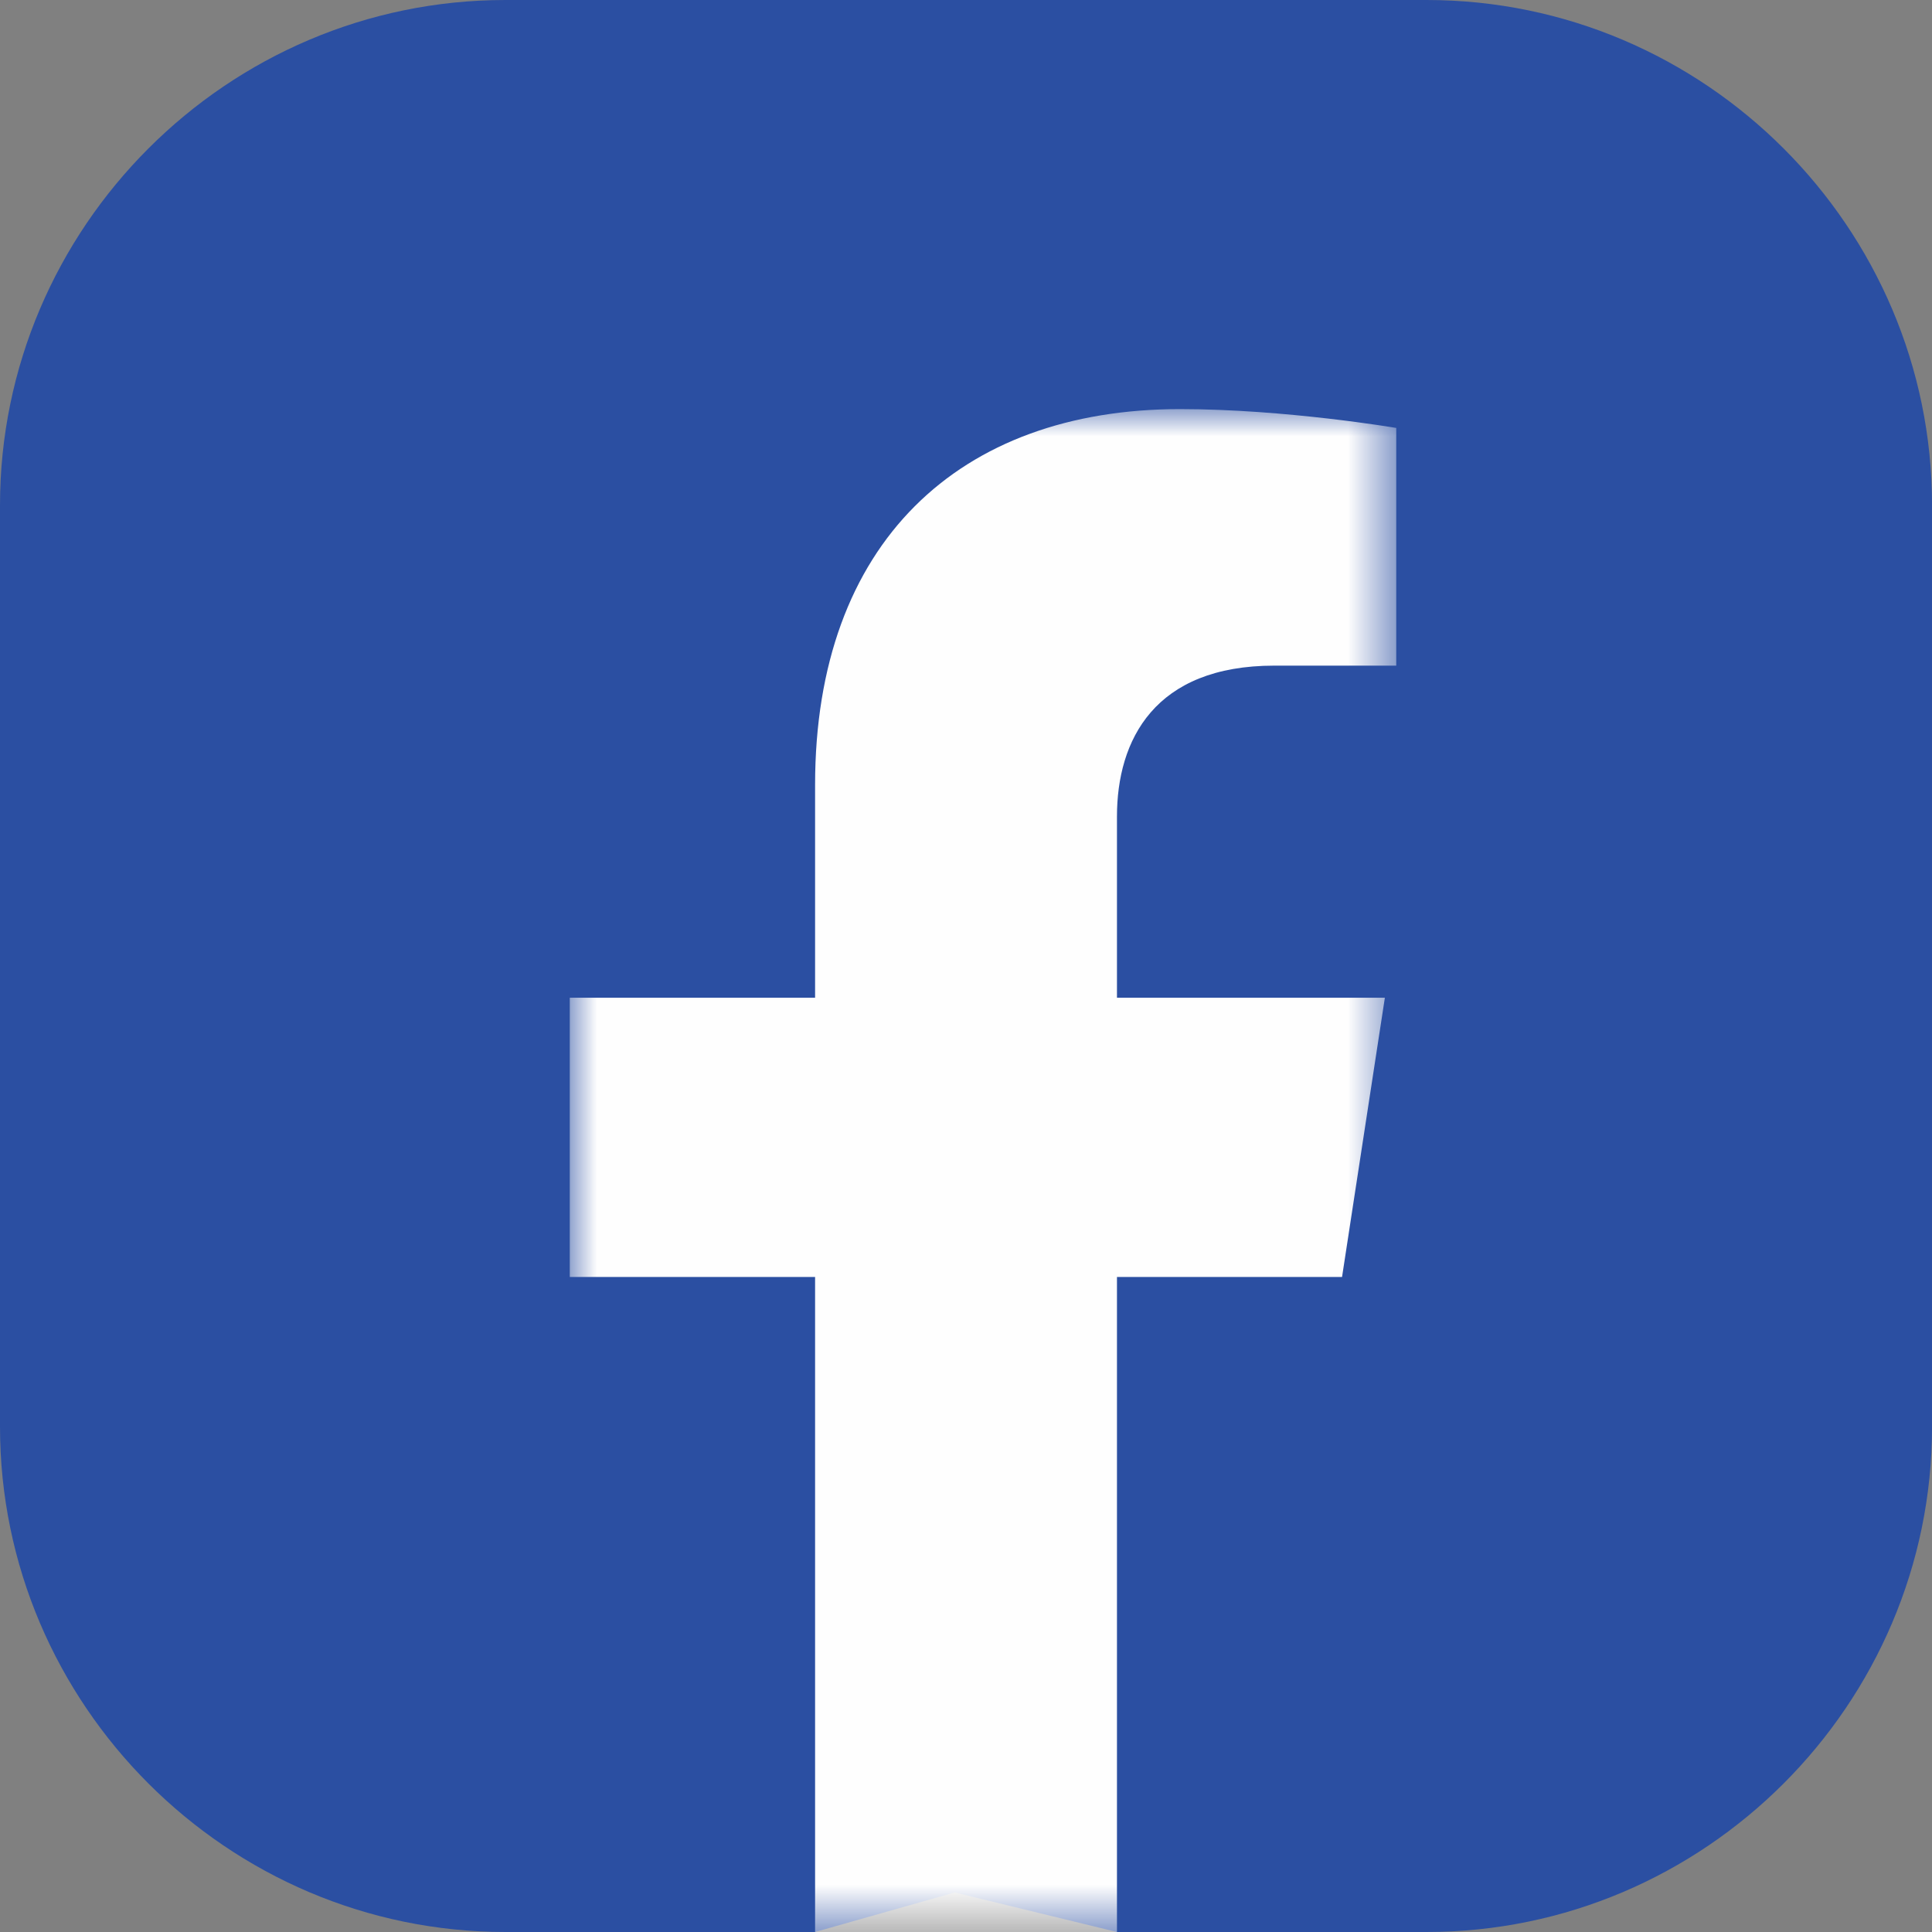
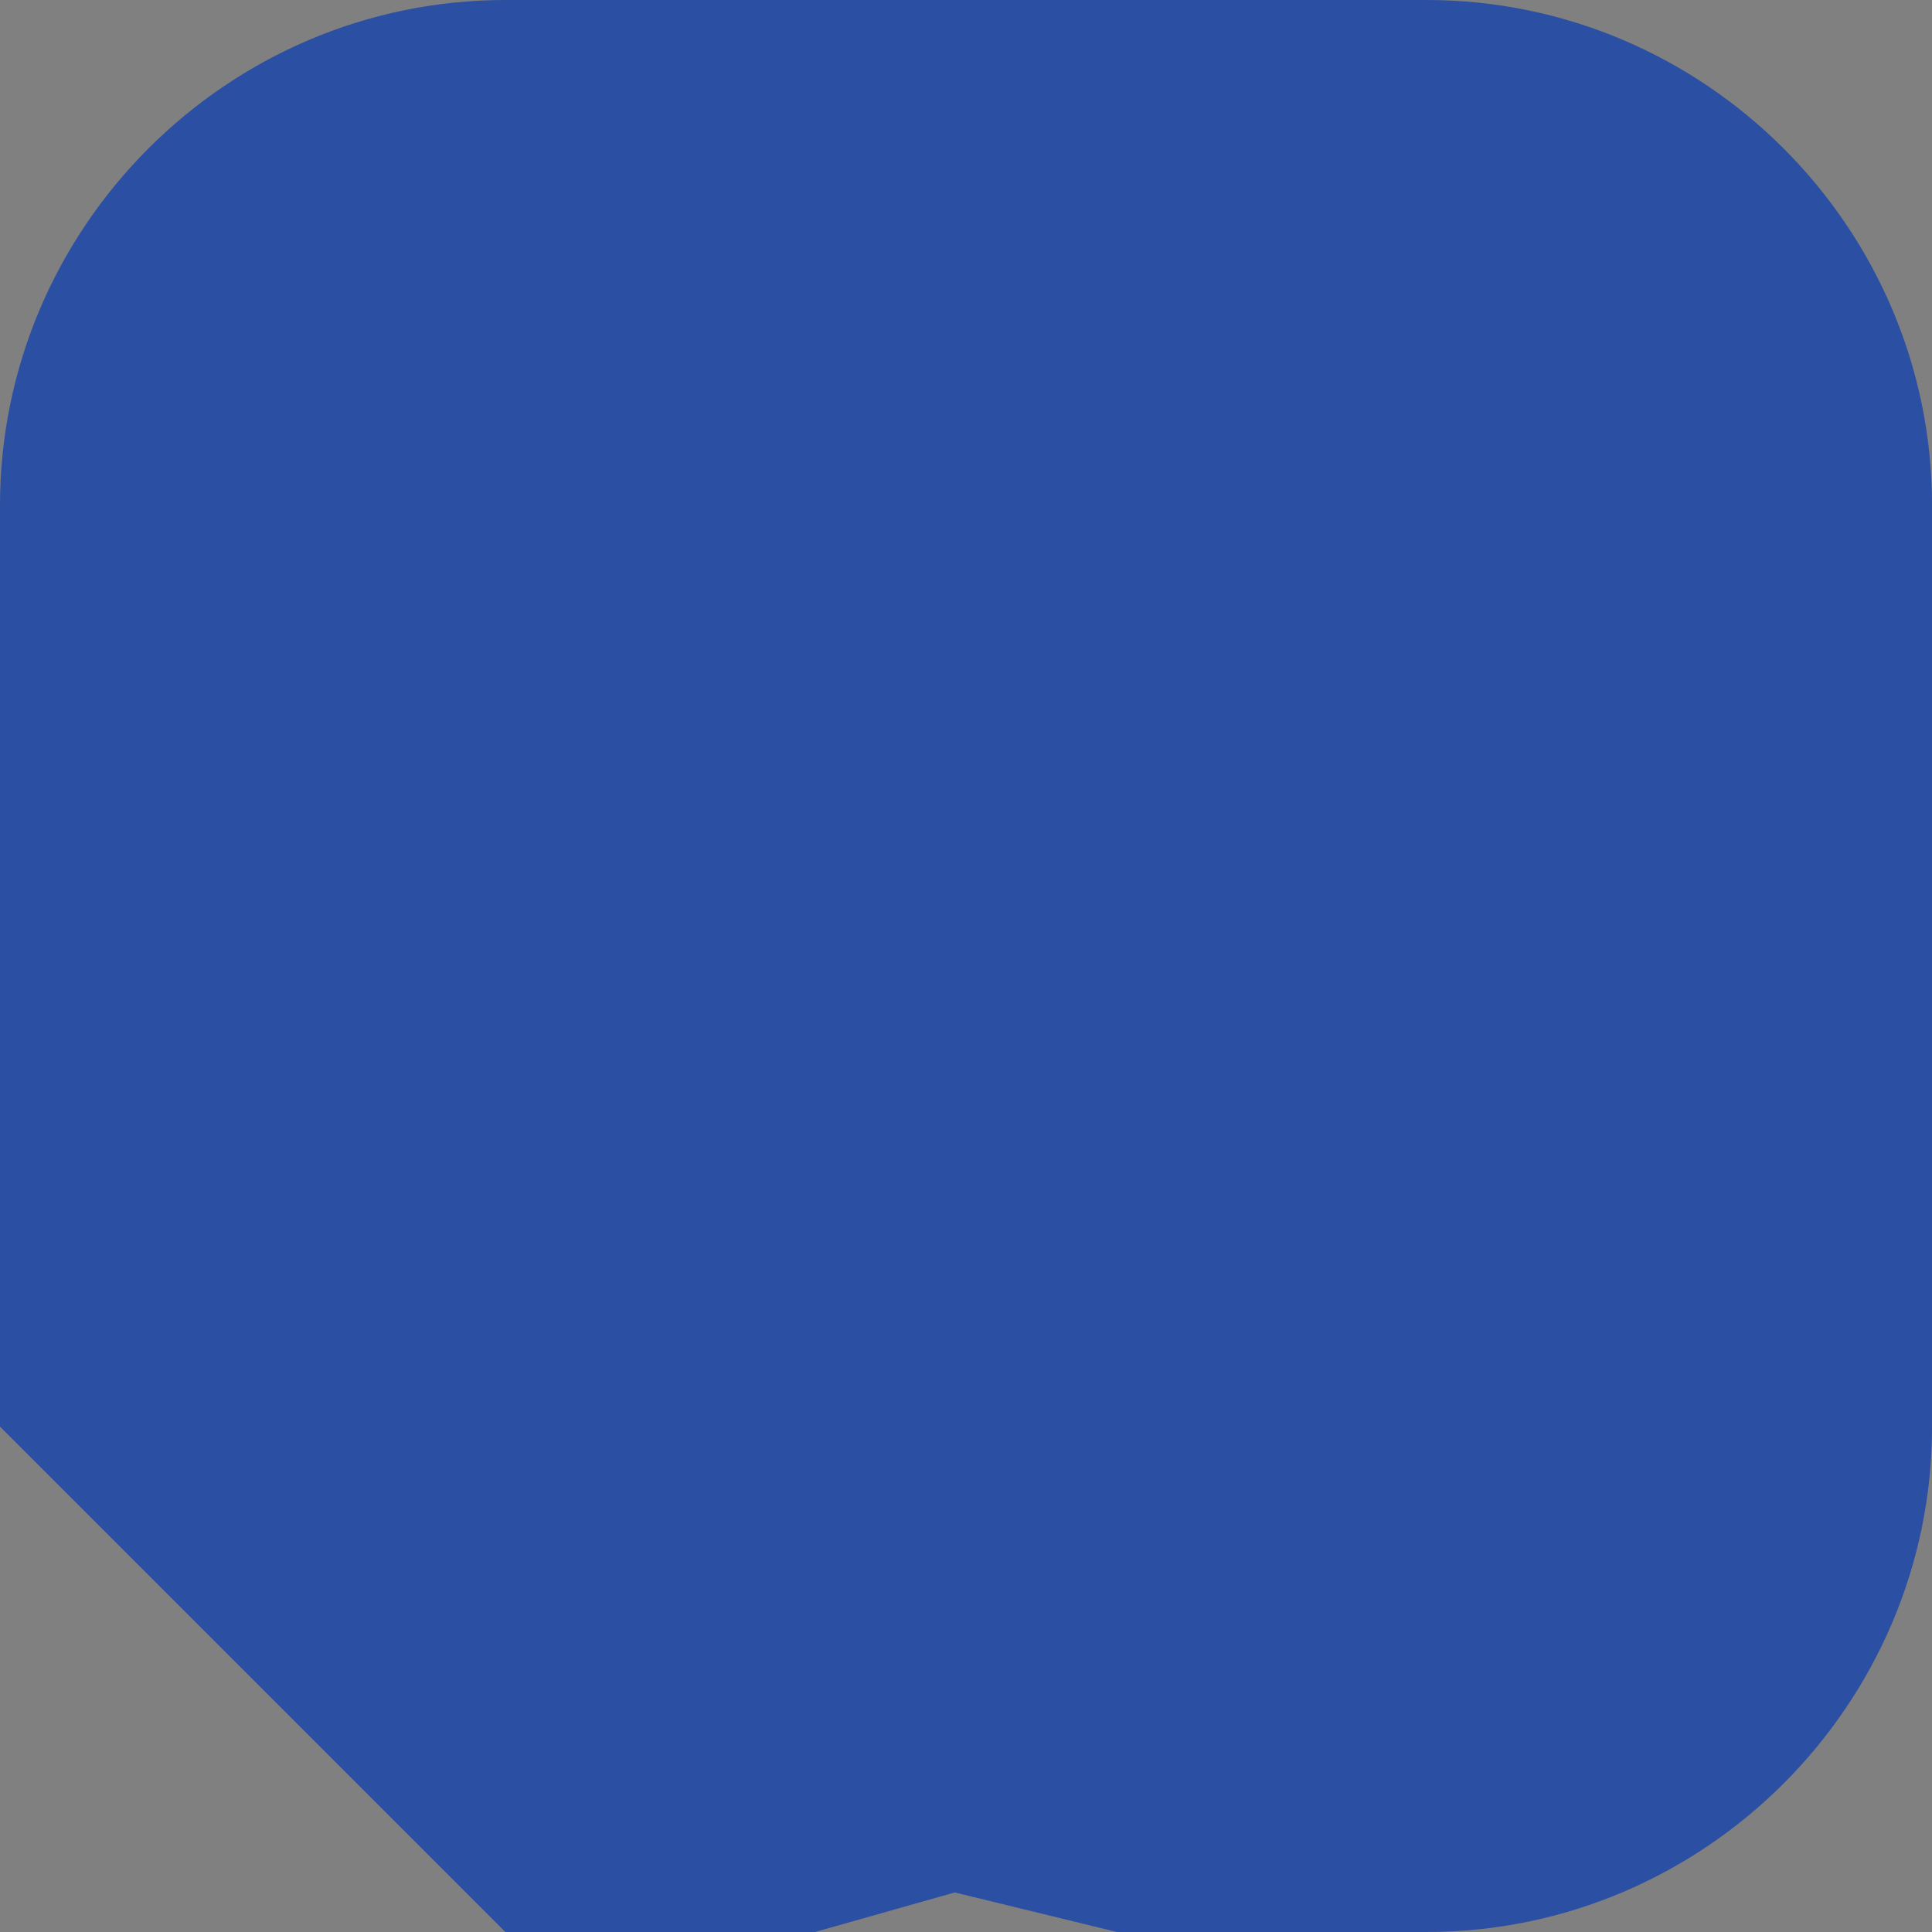
<svg xmlns="http://www.w3.org/2000/svg" xmlns:xlink="http://www.w3.org/1999/xlink" width="36px" height="36px" viewBox="0 0 36 36" version="1.1">
  <rect x="0" y="0" width="36" height="36" fill="#808080" stroke="none" />
  <title>Facebook</title>
  <defs>
-     <polygon id="path-1" points="0 0 15.4 0 15.4 28.377 0 28.377" />
-   </defs>
+     </defs>
  <g id="Page-1" stroke="none" stroke-width="1" fill="none" fill-rule="evenodd">
    <g id="0_Homepage" transform="translate(-1024, -7172)">
      <g id="Group-17" transform="translate(0, 6485)">
        <g id="Group-48" transform="translate(0, 465)">
          <g id="Facebook" transform="translate(1024, 222)">
-             <path d="M0,26.583 L0,9.417 C0,4.237 4.237,0 9.417,0 L26.583,0 C31.763,0 36.001,4.237 36.001,9.417 L36.001,26.583 C36.001,31.762 31.763,36 26.583,36 L20.813,36 L17.79,35.263 L15.188,36 L9.417,36 C4.237,36 0,31.762 0,26.583" id="Fill-1" fill="#2B4FA2" />
+             <path d="M0,26.583 L0,9.417 C0,4.237 4.237,0 9.417,0 L26.583,0 C31.763,0 36.001,4.237 36.001,9.417 L36.001,26.583 C36.001,31.762 31.763,36 26.583,36 L20.813,36 L17.79,35.263 L15.188,36 L9.417,36 " id="Fill-1" fill="#2B4FA2" />
            <g id="Group-5" transform="translate(10.617, 7.623)">
              <mask id="mask-2" fill="white">
                <use xlink:href="#path-1" />
              </mask>
              <g id="Clip-4" />
-               <path d="M14.39,16.172 L15.188,10.968 L10.196,10.968 L10.196,7.592 C10.196,6.168 10.894,4.78 13.13,4.78 L15.4,4.78 L15.4,0.351 C15.4,0.351 13.339,0 11.37,0 C7.259,0 4.571,2.492 4.571,7.002 L4.571,10.968 L0,10.968 L0,16.172 L4.571,16.172 L4.571,28.378 L10.196,28.378 L10.196,16.172 L14.39,16.172 Z" id="Fill-3" fill="#FEFEFE" mask="url(#mask-2)" />
            </g>
          </g>
        </g>
      </g>
    </g>
  </g>
</svg>